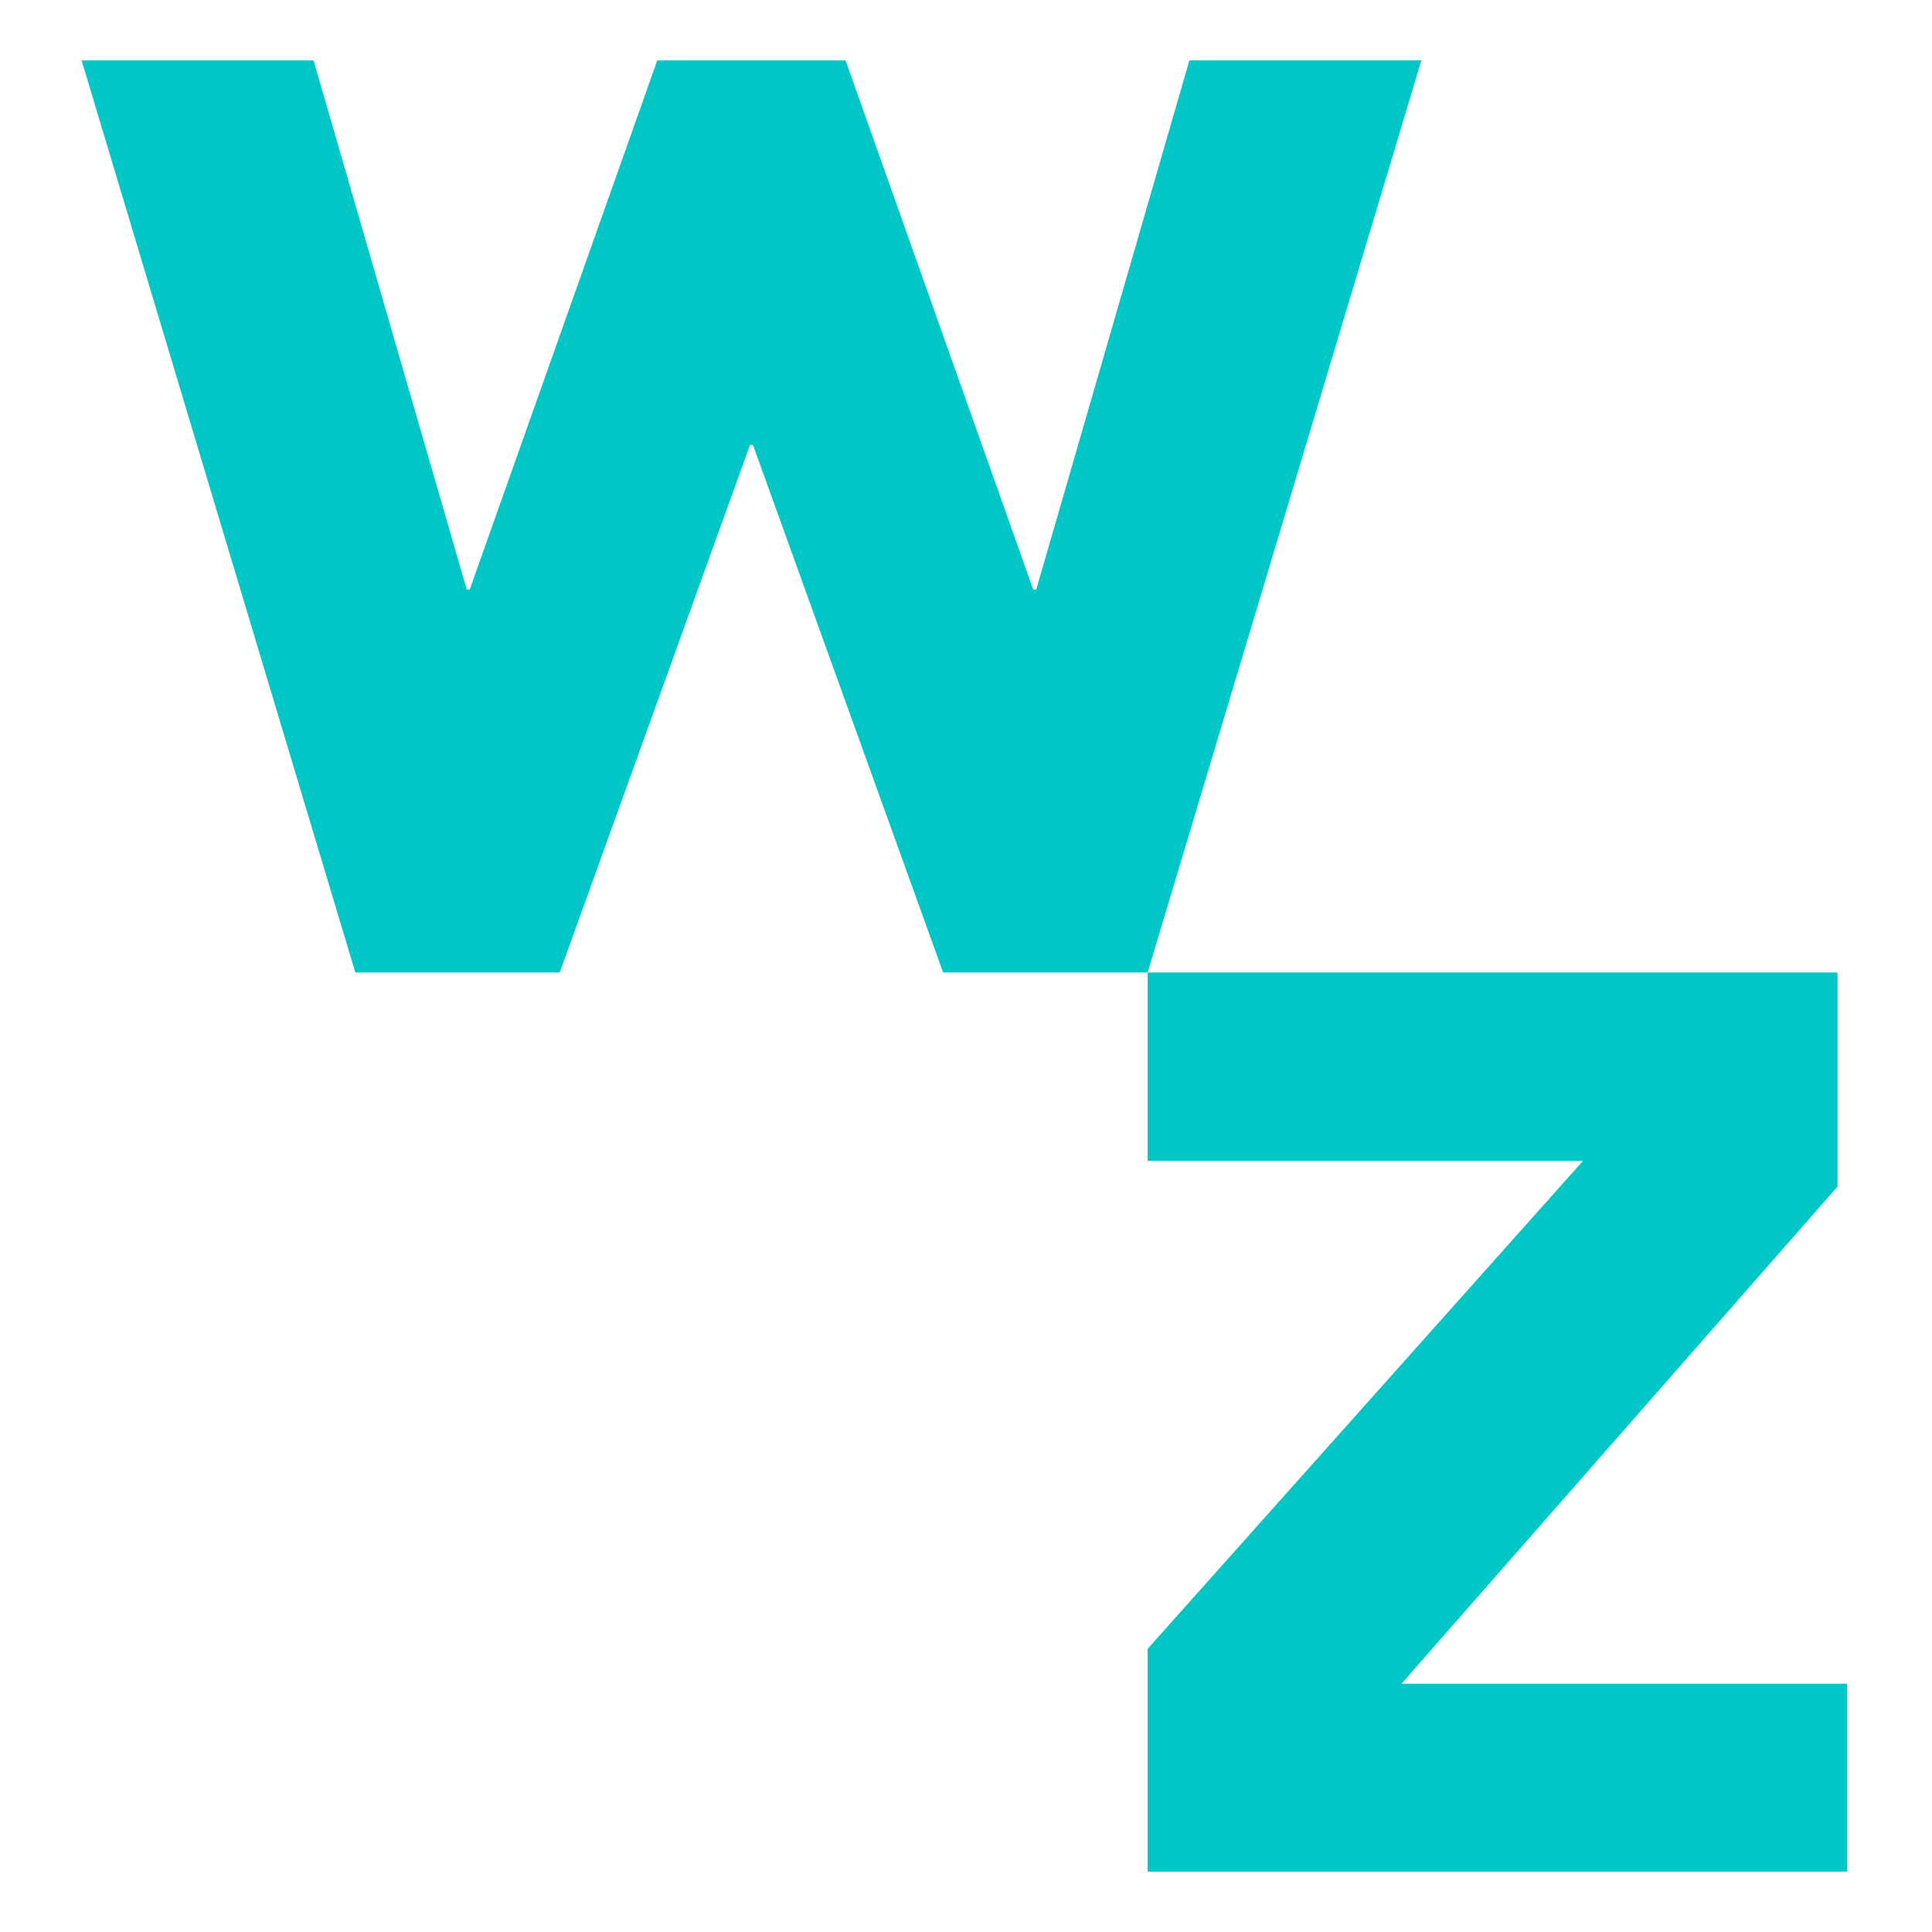
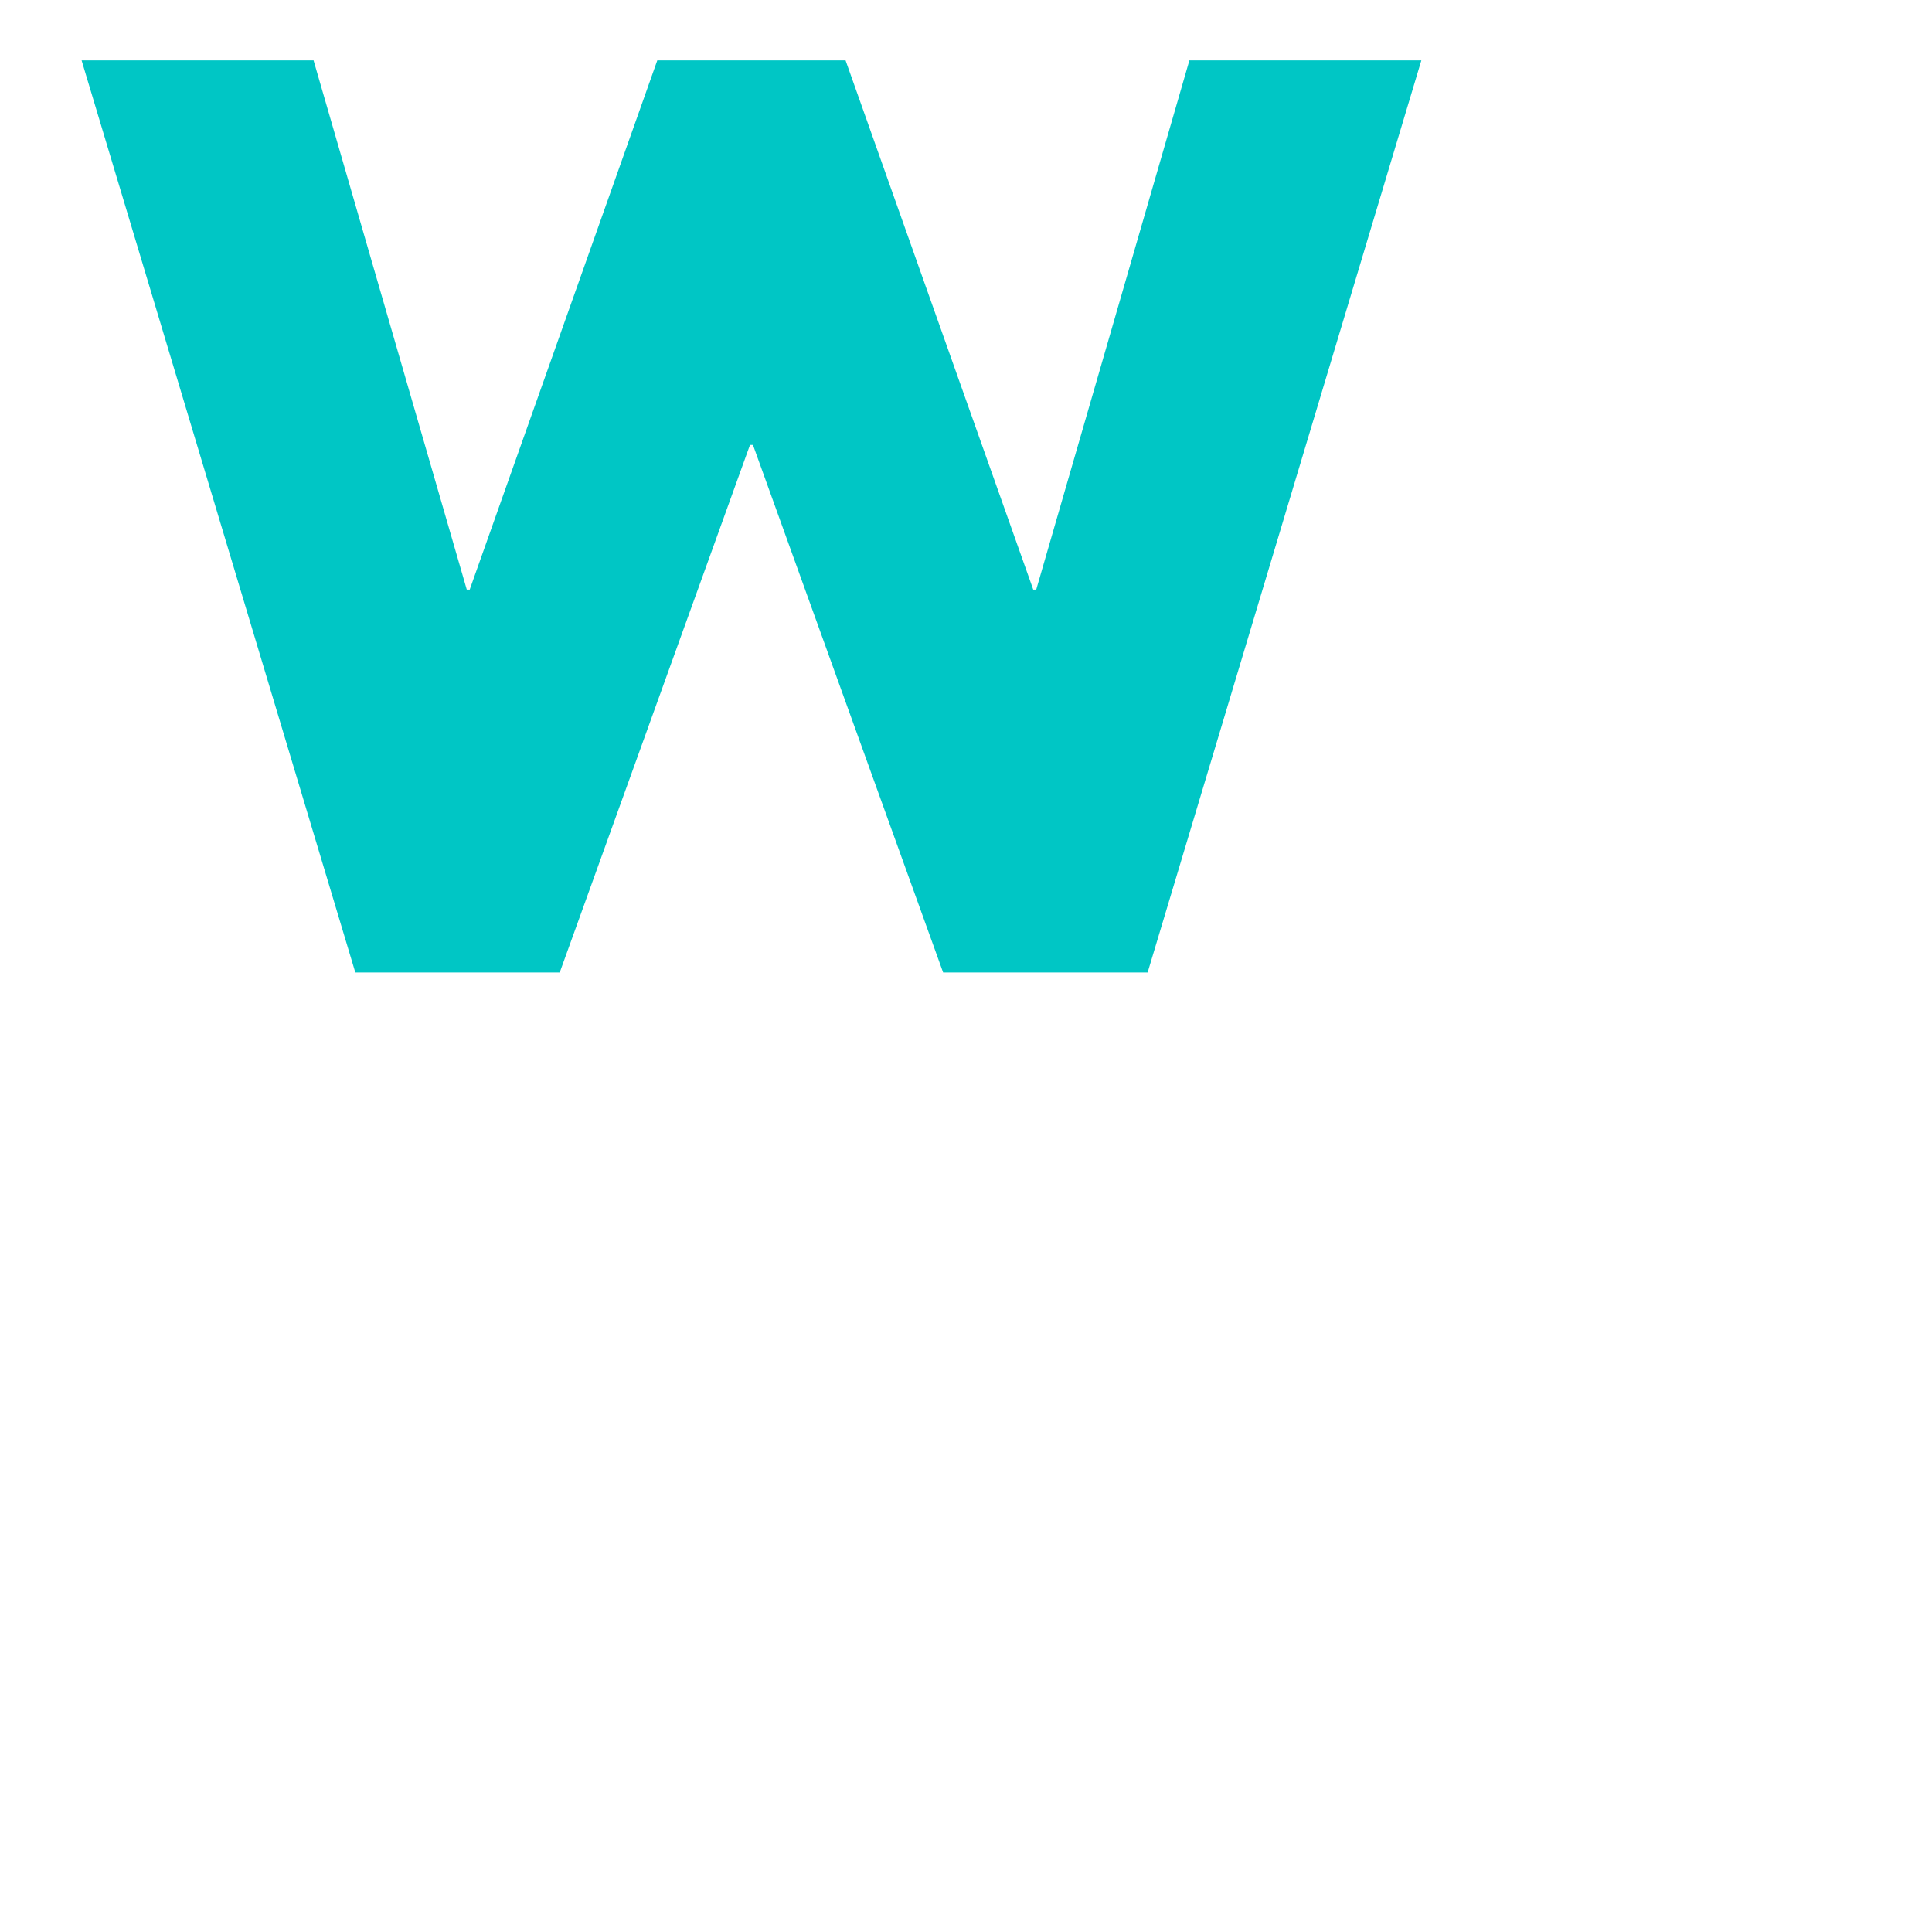
<svg xmlns="http://www.w3.org/2000/svg" version="1.1" width="422" height="422">
  <svg width="422" height="422" viewBox="0 0 422 422" fill="none">
    <g clip-path="url(#clip0_5046_34054)">
-       <path d="M403.463 369.891V367.765H306.123L401.36 259.178V212.418H250.673V253.544H345.788L250.673 360.149V408.813H302.913H403.463V369.891Z" fill="#00C6C5" />
      <path d="M164.137 97.188H164.469L206.005 212.417H250.673L310.463 13.188H259.795L226.341 128.782H225.687L184.695 13.188H164.137H143.569L102.598 128.782H101.956L68.491 13.188H17.823L77.613 212.417H122.259L163.816 97.188H164.137Z" fill="#00C6C5" />
    </g>
    <defs>
      <clipPath id="SvgjsClipPath1050">
        <rect width="395.625" height="395.625" fill="white" transform="translate(13.188 13.188)" />
      </clipPath>
    </defs>
  </svg>
  <style>
        @media (prefers-color-scheme: light) { :root { filter: none; } }
        @media (prefers-color-scheme: dark) { :root { filter: none; } }
    </style>
</svg>